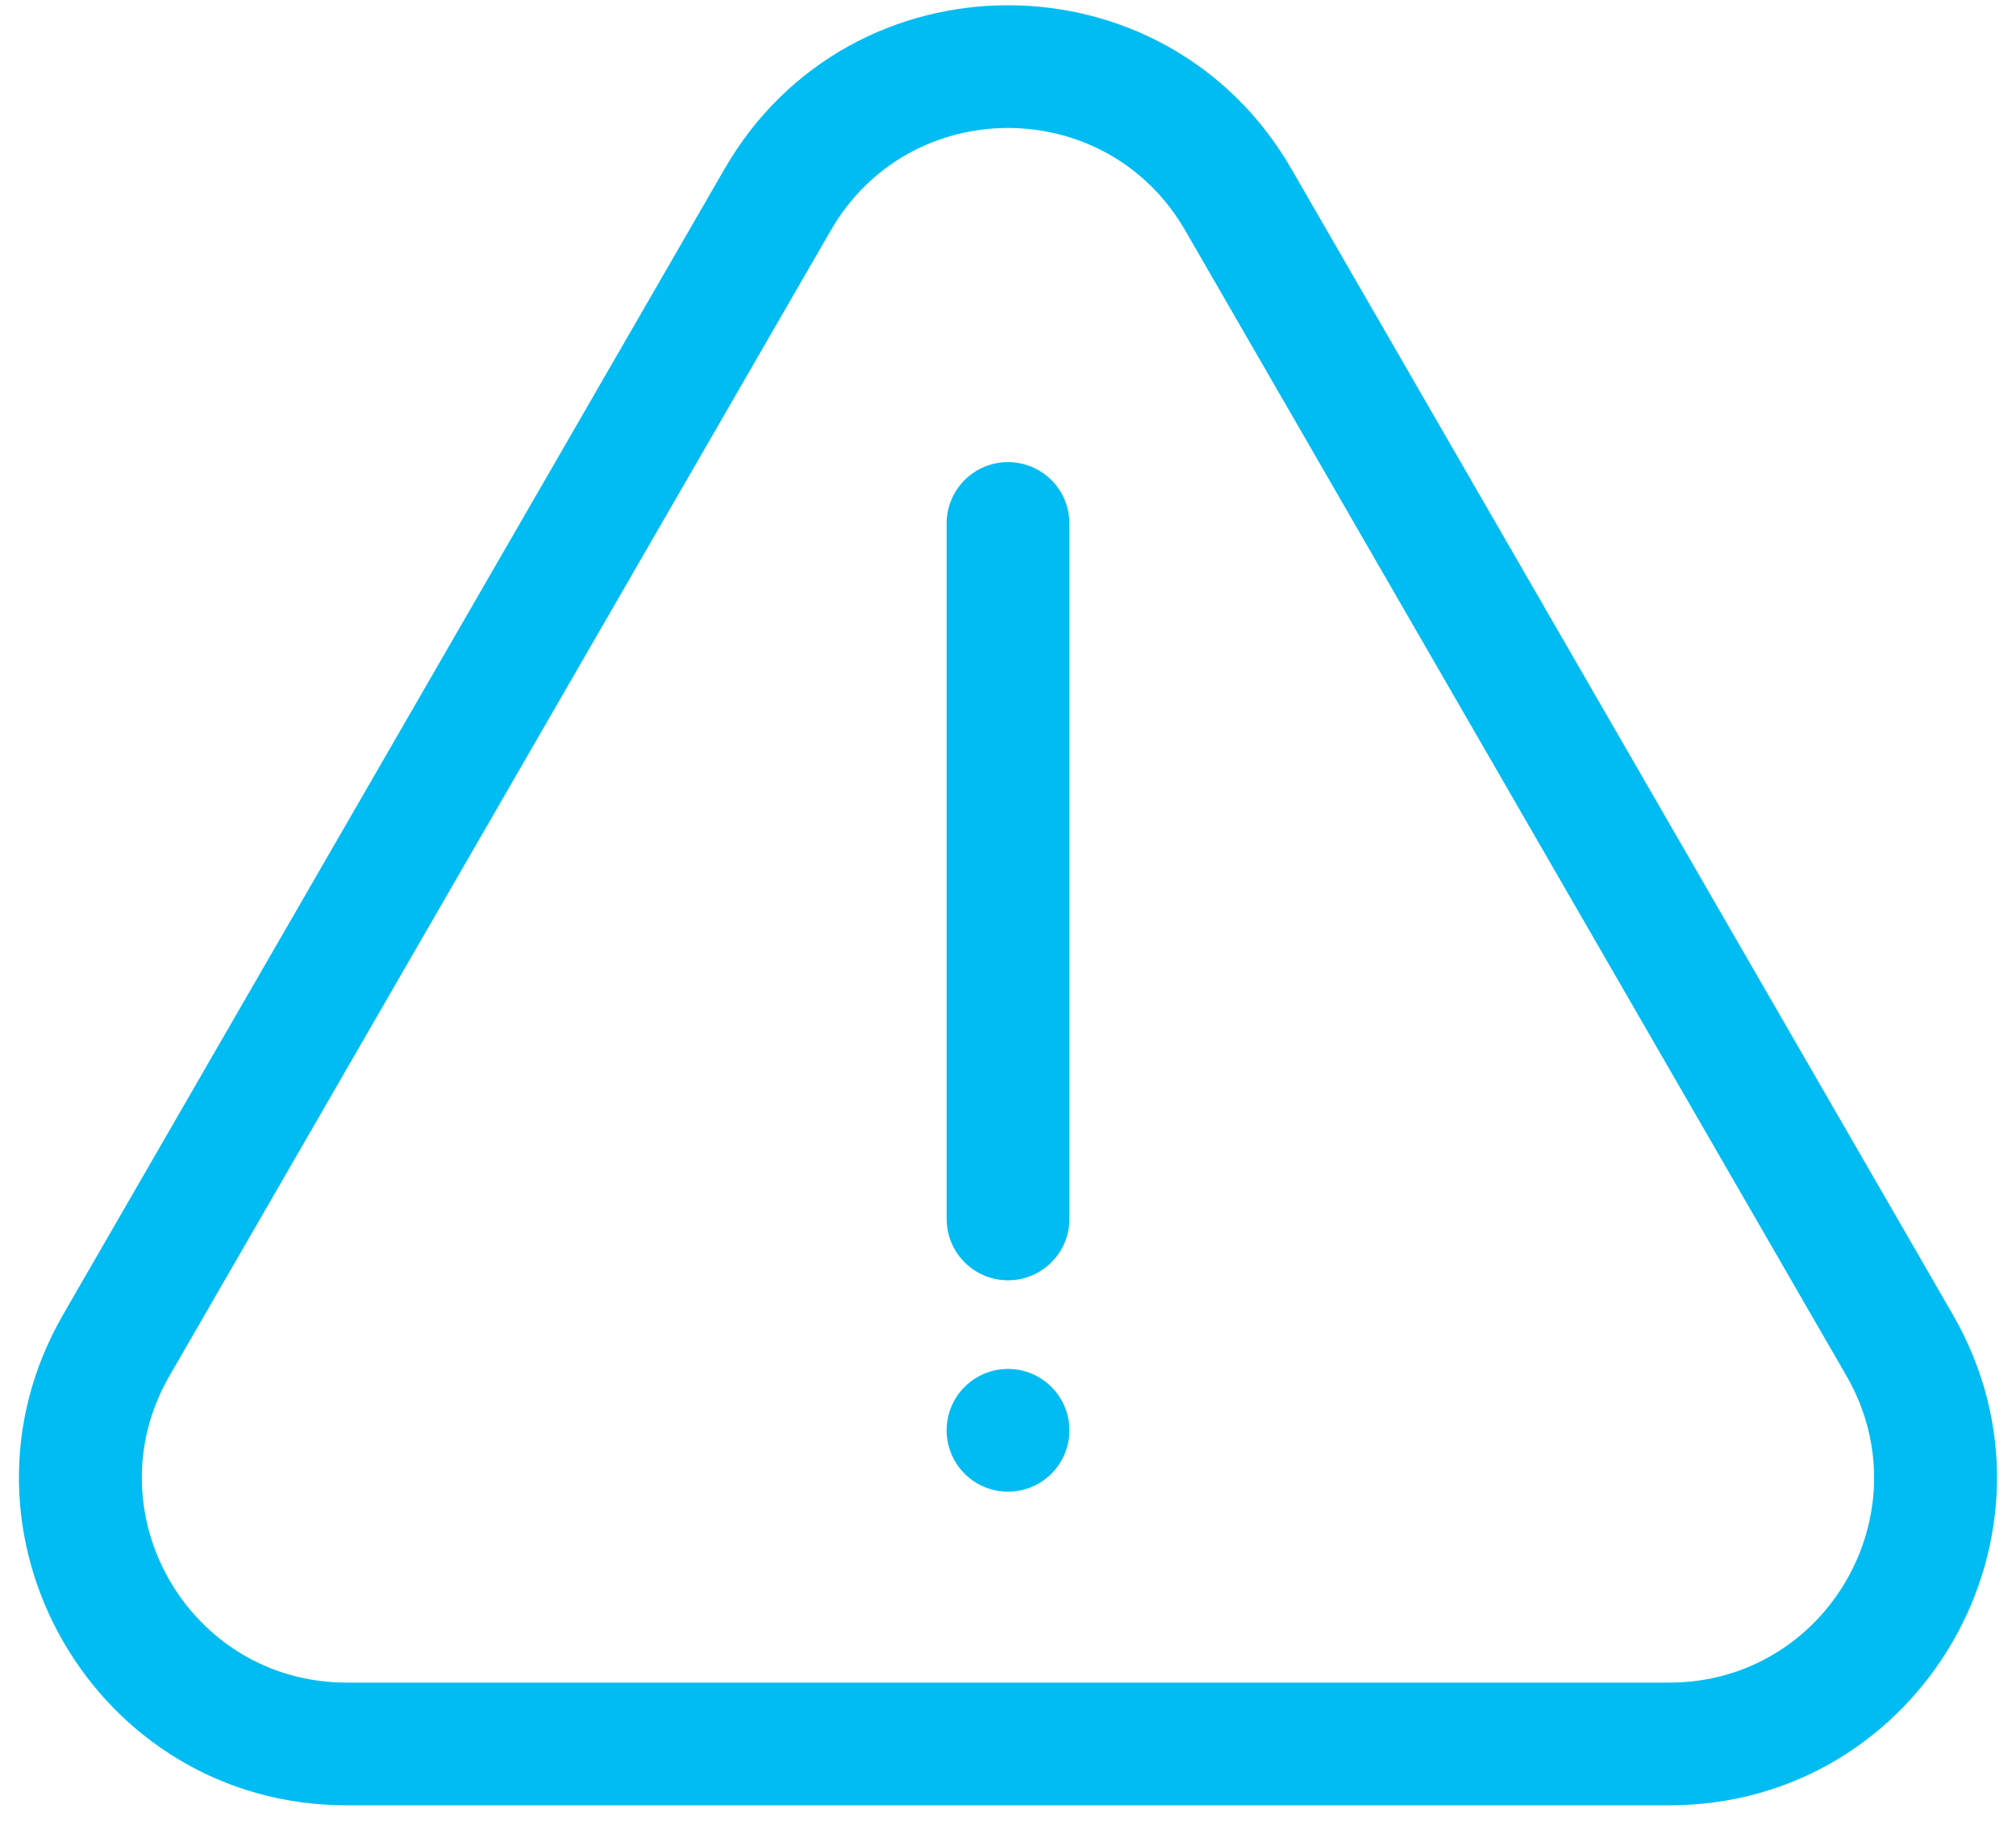
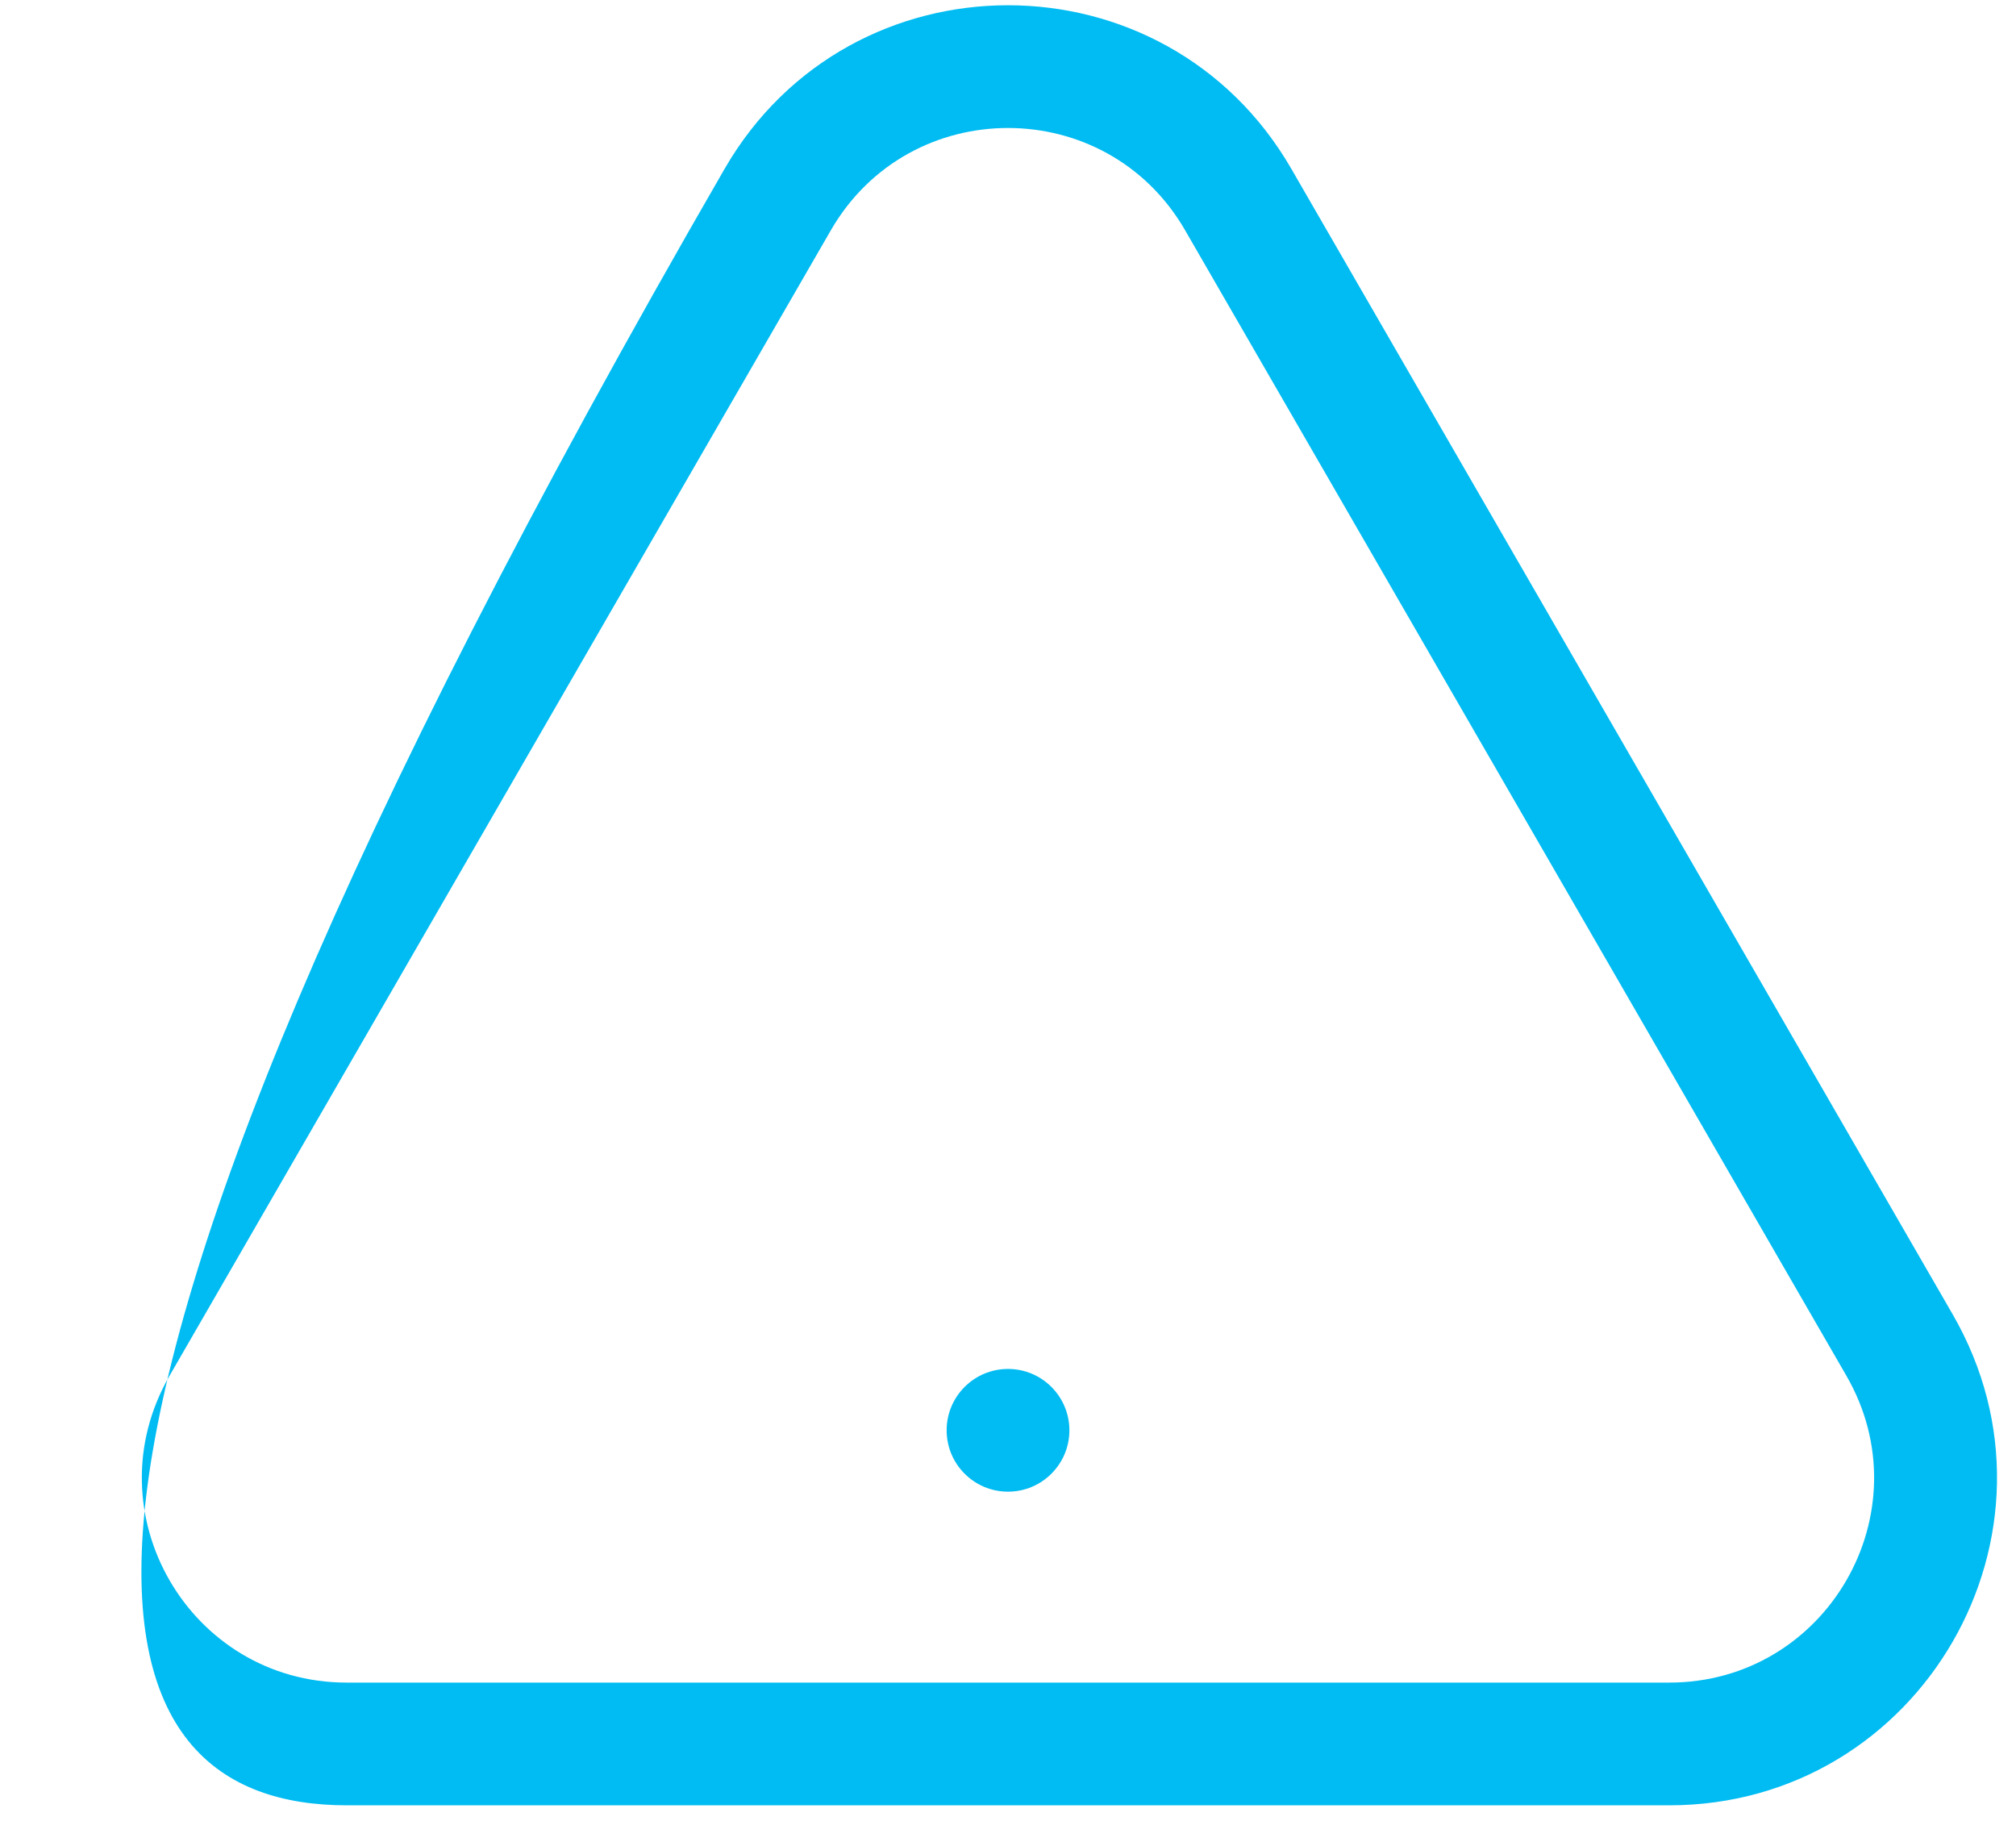
<svg xmlns="http://www.w3.org/2000/svg" width="62" height="56" viewBox="0 0 62 56" fill="none">
-   <path d="M31 14.21C32.043 14.21 32.888 15.055 32.888 16.097V37.484C32.888 38.526 32.043 39.371 31 39.371C29.958 39.371 29.113 38.526 29.113 37.484V16.097C29.113 15.055 29.958 14.21 31 14.21Z" fill="#00BCF2" />
  <path d="M31 42.097C29.958 42.097 29.113 42.942 29.113 43.984C29.113 45.026 29.958 45.871 31 45.871C32.043 45.871 32.888 45.026 32.888 43.984C32.888 42.942 32.043 42.097 31 42.097Z" fill="#00BCF2" />
-   <path fill-rule="evenodd" clip-rule="evenodd" d="M39.715 5.194C35.842 -1.516 26.157 -1.516 22.283 5.194L1.945 40.419C-1.928 47.129 2.914 55.516 10.662 55.516H51.337C59.084 55.516 63.927 47.129 60.053 40.419L39.715 5.194ZM56.784 42.306L36.447 7.081C34.026 2.887 27.973 2.887 25.552 7.081L5.214 42.306C2.793 46.5 5.819 51.742 10.662 51.742H51.337C56.179 51.742 59.206 46.5 56.784 42.306Z" fill="#00BCF2" />
+   <path fill-rule="evenodd" clip-rule="evenodd" d="M39.715 5.194C35.842 -1.516 26.157 -1.516 22.283 5.194C-1.928 47.129 2.914 55.516 10.662 55.516H51.337C59.084 55.516 63.927 47.129 60.053 40.419L39.715 5.194ZM56.784 42.306L36.447 7.081C34.026 2.887 27.973 2.887 25.552 7.081L5.214 42.306C2.793 46.5 5.819 51.742 10.662 51.742H51.337C56.179 51.742 59.206 46.5 56.784 42.306Z" fill="#00BCF2" />
</svg>